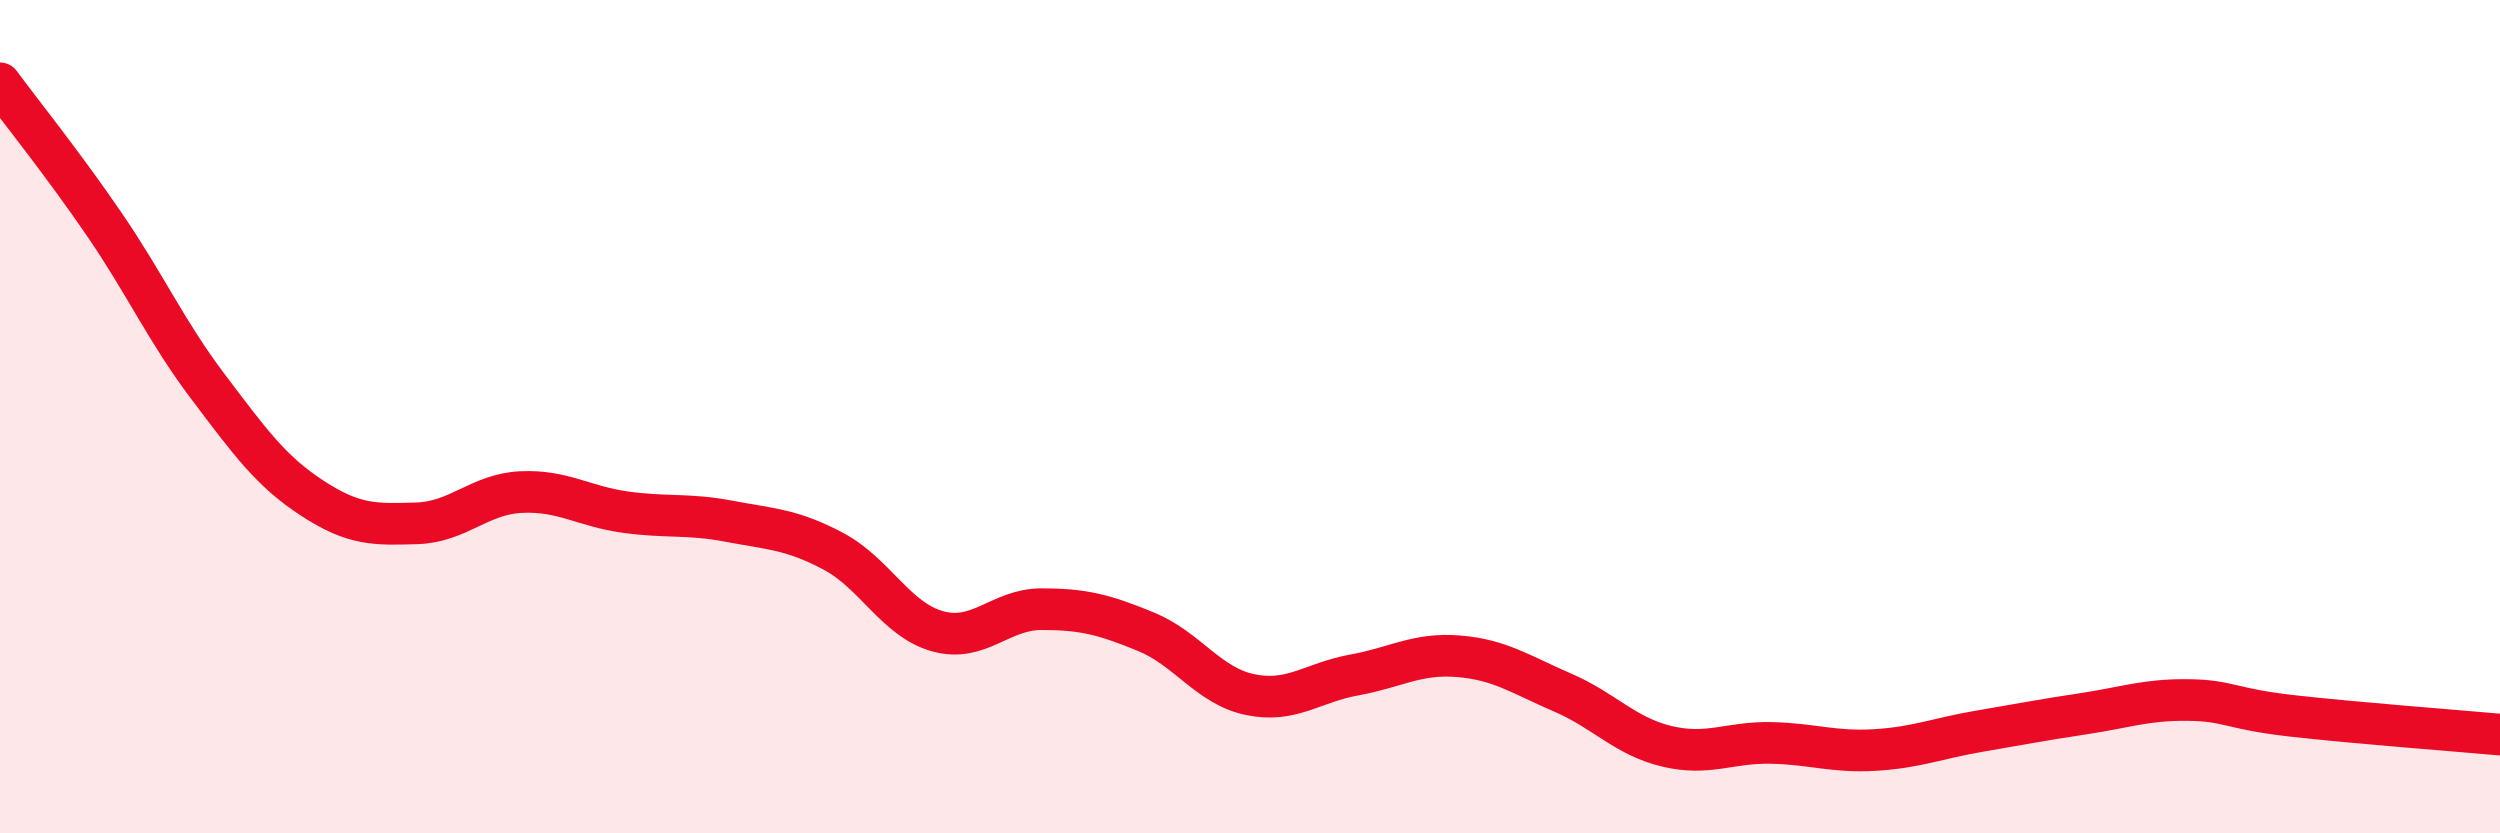
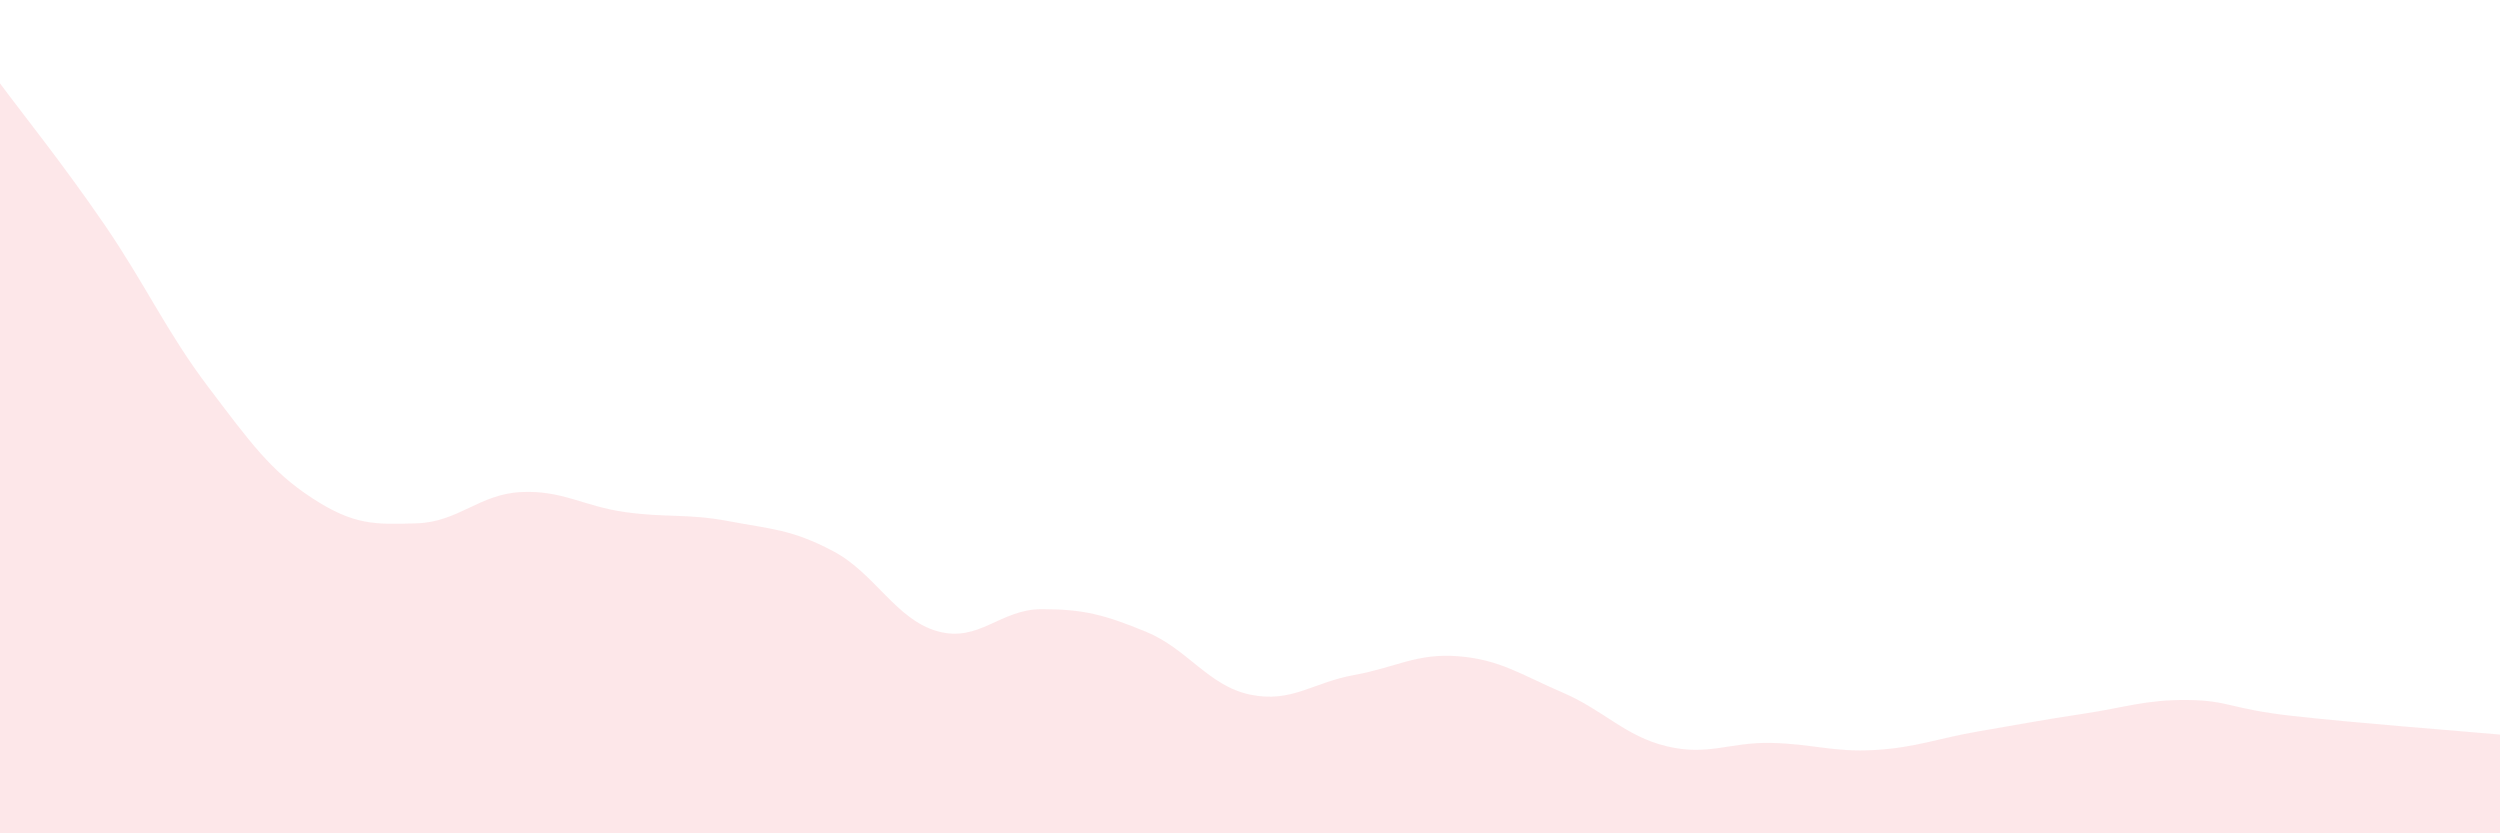
<svg xmlns="http://www.w3.org/2000/svg" width="60" height="20" viewBox="0 0 60 20">
  <path d="M 0,2 C 0.5,2.68 1.5,3.92 2.5,5.38 C 3.5,6.84 4,7.97 5,9.29 C 6,10.61 6.5,11.31 7.5,11.96 C 8.5,12.61 9,12.59 10,12.56 C 11,12.53 11.5,11.86 12.5,11.81 C 13.5,11.76 14,12.15 15,12.29 C 16,12.43 16.5,12.32 17.5,12.51 C 18.5,12.7 19,12.7 20,13.23 C 21,13.76 21.5,14.87 22.5,15.15 C 23.5,15.43 24,14.62 25,14.62 C 26,14.62 26.5,14.75 27.5,15.16 C 28.5,15.57 29,16.46 30,16.67 C 31,16.88 31.5,16.38 32.5,16.2 C 33.5,16.02 34,15.67 35,15.75 C 36,15.83 36.5,16.19 37.5,16.62 C 38.5,17.05 39,17.67 40,17.91 C 41,18.15 41.5,17.81 42.5,17.83 C 43.5,17.85 44,18.06 45,18 C 46,17.94 46.5,17.72 47.5,17.55 C 48.5,17.38 49,17.28 50,17.13 C 51,16.98 51.5,16.79 52.5,16.8 C 53.5,16.81 53.5,17.01 55,17.18 C 56.5,17.35 59,17.54 60,17.63L60 20L0 20Z" fill="#EB0A25" opacity="0.1" stroke-linecap="round" stroke-linejoin="round" />
-   <path d="M 0,2 C 0.5,2.68 1.5,3.92 2.5,5.38 C 3.5,6.84 4,7.97 5,9.29 C 6,10.61 6.5,11.31 7.5,11.96 C 8.5,12.61 9,12.59 10,12.56 C 11,12.53 11.5,11.86 12.5,11.81 C 13.5,11.76 14,12.15 15,12.29 C 16,12.43 16.5,12.32 17.5,12.51 C 18.5,12.7 19,12.7 20,13.23 C 21,13.76 21.5,14.87 22.5,15.15 C 23.5,15.43 24,14.62 25,14.62 C 26,14.62 26.5,14.75 27.5,15.16 C 28.5,15.57 29,16.46 30,16.67 C 31,16.88 31.5,16.38 32.5,16.2 C 33.5,16.02 34,15.67 35,15.75 C 36,15.83 36.5,16.19 37.5,16.62 C 38.5,17.05 39,17.67 40,17.91 C 41,18.15 41.5,17.81 42.5,17.83 C 43.5,17.85 44,18.06 45,18 C 46,17.94 46.5,17.72 47.5,17.55 C 48.5,17.38 49,17.28 50,17.13 C 51,16.98 51.5,16.79 52.5,16.8 C 53.5,16.81 53.5,17.01 55,17.18 C 56.5,17.35 59,17.54 60,17.63" stroke="#EB0A25" stroke-width="1" fill="none" stroke-linecap="round" stroke-linejoin="round" />
</svg>